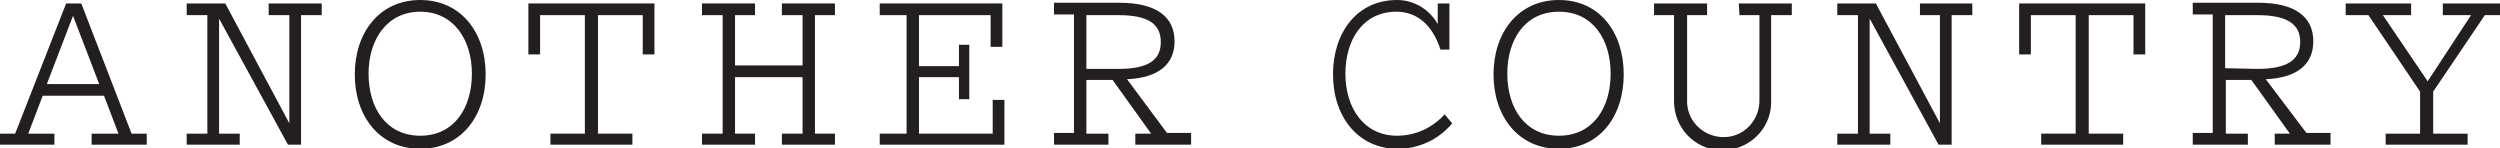
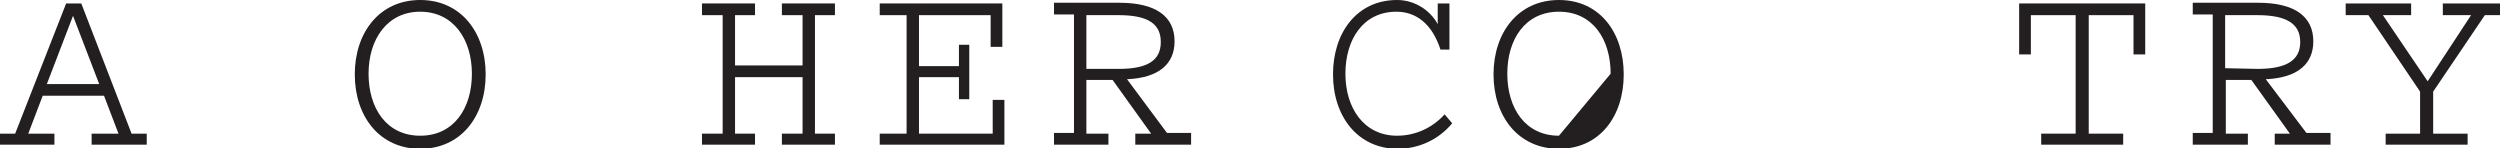
<svg xmlns="http://www.w3.org/2000/svg" xml:space="preserve" style="enable-background:new 0 0 362.9 21.5;" viewBox="0 0 362.9 21.5" y="0px" x="0px" id="Layer_1" version="1.1">
  <style type="text/css">
	.st0{fill:#231F20;}
</style>
  <title>Asset 15</title>
  <g>
    <g id="Layer_1-2">
      <path d="M11.8,0.5H9.6L2.2,19.4H0V21h7.9v-1.6H4.1l2.1-5.5h8.9l2.1,5.5h-3.9V21h8v-1.6h-2.2L11.8,0.5z M6.8,12.2    l3.8-9.9l3.8,9.9H6.8z" class="st0" />
-       <polygon points="39,2.2 41.2,2.2 42,2.2 42,17.9 32.7,0.5 27.1,0.5 27.1,2.2 29.3,2.2 30.1,2.2 30.1,19.4 29.3,19.4     27.1,19.4 27.1,21 34.8,21 34.8,19.4 32.6,19.4 31.8,19.4 31.8,2.7 41.8,21 43.7,21 43.7,2.2 44.5,2.2 46.7,2.2 46.7,0.5 39,0.5" class="st0" />
      <path d="M61,0c-5.9,0-9.5,4.7-9.5,10.8s3.6,10.8,9.5,10.8s9.5-4.7,9.5-10.8S66.9,0,61,0z M61,19.7c-4.9,0-7.5-4-7.5-9    s2.7-9,7.5-9s7.5,4,7.5,9S65.9,19.7,61,19.7z" class="st0" />
-       <path d="M226.3,0c-5.9,0-9.5,4.7-9.5,10.8s3.6,10.8,9.5,10.8s9.4-4.7,9.4-10.8S232.2,0,226.3,0z M226.3,19.7    c-4.9,0-7.5-4-7.5-9s2.6-9,7.5-9s7.5,4,7.5,9S231.2,19.7,226.3,19.7z" class="st0" />
-       <polygon points="76.7,7.9 78.4,7.9 78.4,2.2 79.2,2.2 84.9,2.2 84.9,19.4 84.1,19.4 79.9,19.4 79.9,21 91.8,21     91.8,19.4 87.6,19.4 86.8,19.4 86.8,2.2 92.6,2.2 93.3,2.2 93.3,7.9 95,7.9 95,0.5 76.7,0.5" class="st0" />
+       <path d="M226.3,0c-5.9,0-9.5,4.7-9.5,10.8s3.6,10.8,9.5,10.8s9.4-4.7,9.4-10.8S232.2,0,226.3,0z M226.3,19.7    c-4.9,0-7.5-4-7.5-9s2.6-9,7.5-9s7.5,4,7.5,9z" class="st0" />
      <polygon points="113.5,2.2 115.7,2.2 116.5,2.2 116.5,9.5 106.7,9.5 106.7,2.2 107.5,2.2 109.6,2.2 109.6,0.5     101.9,0.5 101.9,2.2 104.1,2.2 104.9,2.2 104.9,19.4 104.1,19.4 101.9,19.4 101.9,21 109.6,21 109.6,19.4 107.5,19.4 106.7,19.4     106.7,11.2 116.5,11.2 116.5,19.4 115.7,19.4 113.5,19.4 113.5,21 121.2,21 121.2,19.4 119.1,19.4 118.3,19.4 118.3,2.2     119.1,2.2 121.2,2.2 121.2,0.5 113.5,0.5" class="st0" />
      <polygon points="144.1,19.4 143.3,19.4 133.4,19.4 133.4,11.2 138.4,11.2 139.2,11.2 139.2,14.4 140.7,14.4     140.7,6.5 139.2,6.5 139.2,9.6 138.4,9.6 133.4,9.6 133.4,2.2 143,2.2 143.8,2.2 143.8,6.8 145.5,6.8 145.5,0.5 127.7,0.5     127.7,2.2 130.8,2.2 131.6,2.2 131.6,19.4 130.8,19.4 127.7,19.4 127.7,21 145.8,21 145.8,14.5 144.1,14.5" class="st0" />
      <path d="M163.6,11.5c4.6-0.2,6.9-2.2,6.9-5.5c0-3.6-2.7-5.6-8-5.6H153v1.7h2.9v17.2H153V21h7.9v-1.6h-3.2v-7.8h3.8    l5.6,7.8h-2.3V21h8.1v-1.7h-3.5L163.6,11.5z M157.7,9.9V2.2h4.7c4.3,0,6.1,1.3,6.1,3.9s-1.8,3.9-6.1,3.9H157.7z" class="st0" />
-       <path d="M252.5,2.2h2.9v12.2c0.1,2.9-2.1,5.4-5,5.5s-5.4-2.1-5.5-5c0-0.2,0-0.3,0-0.5V2.2h2.9V0.5h-7.7v1.7h2.9v12.3    c-0.1,3.9,2.9,7.2,6.8,7.3c3.9,0.1,7.2-2.9,7.3-6.8c0-0.2,0-0.4,0-0.5V2.2h3V0.5h-7.7L252.5,2.2z" class="st0" />
-       <polygon points="278.7,2.2 280.8,2.2 281.6,2.2 281.6,17.9 272.3,0.5 266.7,0.5 266.7,2.2 268.9,2.2 269.7,2.2     269.7,19.4 268.9,19.4 266.7,19.4 266.7,21 274.4,21 274.4,19.4 272.2,19.4 271.4,19.4 271.4,2.7 281.4,21 283.3,21 283.3,2.2     284.1,2.2 286.3,2.2 286.3,0.5 278.7,0.5" class="st0" />
      <polygon points="293.1,7.9 294.8,7.9 294.8,2.2 295.6,2.2 301.3,2.2 301.3,19.4 300.5,19.4 296.3,19.4 296.3,21     308.2,21 308.2,19.4 304,19.4 303.2,19.4 303.2,2.2 308.9,2.2 309.7,2.2 309.7,7.9 311.4,7.9 311.4,0.5 293.1,0.5" class="st0" />
      <polygon points="354.6,0.5 354.6,2.2 357.6,2.2 358.7,2.2 352.4,11.8 345.9,2.2 347,2.2 350,2.2 350,0.5 340.5,0.5     340.5,2.2 343.8,2.2 351.3,13.3 351.3,19.4 350.5,19.4 346.3,19.4 346.3,21 358.2,21 358.2,19.4 354,19.4 353.2,19.4 353.2,13.3     360.7,2.2 362.9,2.2 362.9,0.5" class="st0" />
      <path d="M328.9,11.5c4.6-0.2,6.9-2.2,6.9-5.5c0-3.6-2.7-5.6-8-5.6h-9.5v1.7h2.9v17.2h-2.9V21h8v-1.6h-3.2v-7.8h3.7    l5.6,7.8h-2.2V21h8.1v-1.7h-3.5L328.9,11.5z M323,9.9V2.2h4.7c4.3,0,6.2,1.3,6.2,3.9s-1.9,3.9-6.2,3.9L323,9.9z" class="st0" />
      <path d="M202.8,19.7c-4.8,0-7.5-4-7.5-9s2.6-9,7.4-9c2.9,0,5.2,1.8,6.4,5.5h1.3V0.5h-1.7v3L208.4,3    c-1.3-1.9-3.4-3-5.6-3c-5.8,0-9.3,4.7-9.3,10.8s3.6,10.8,9.4,10.8c3,0,5.9-1.3,7.9-3.7l-1.1-1.3C207.9,18.6,205.4,19.7,202.8,19.7    z" class="st0" />
    </g>
  </g>
</svg>